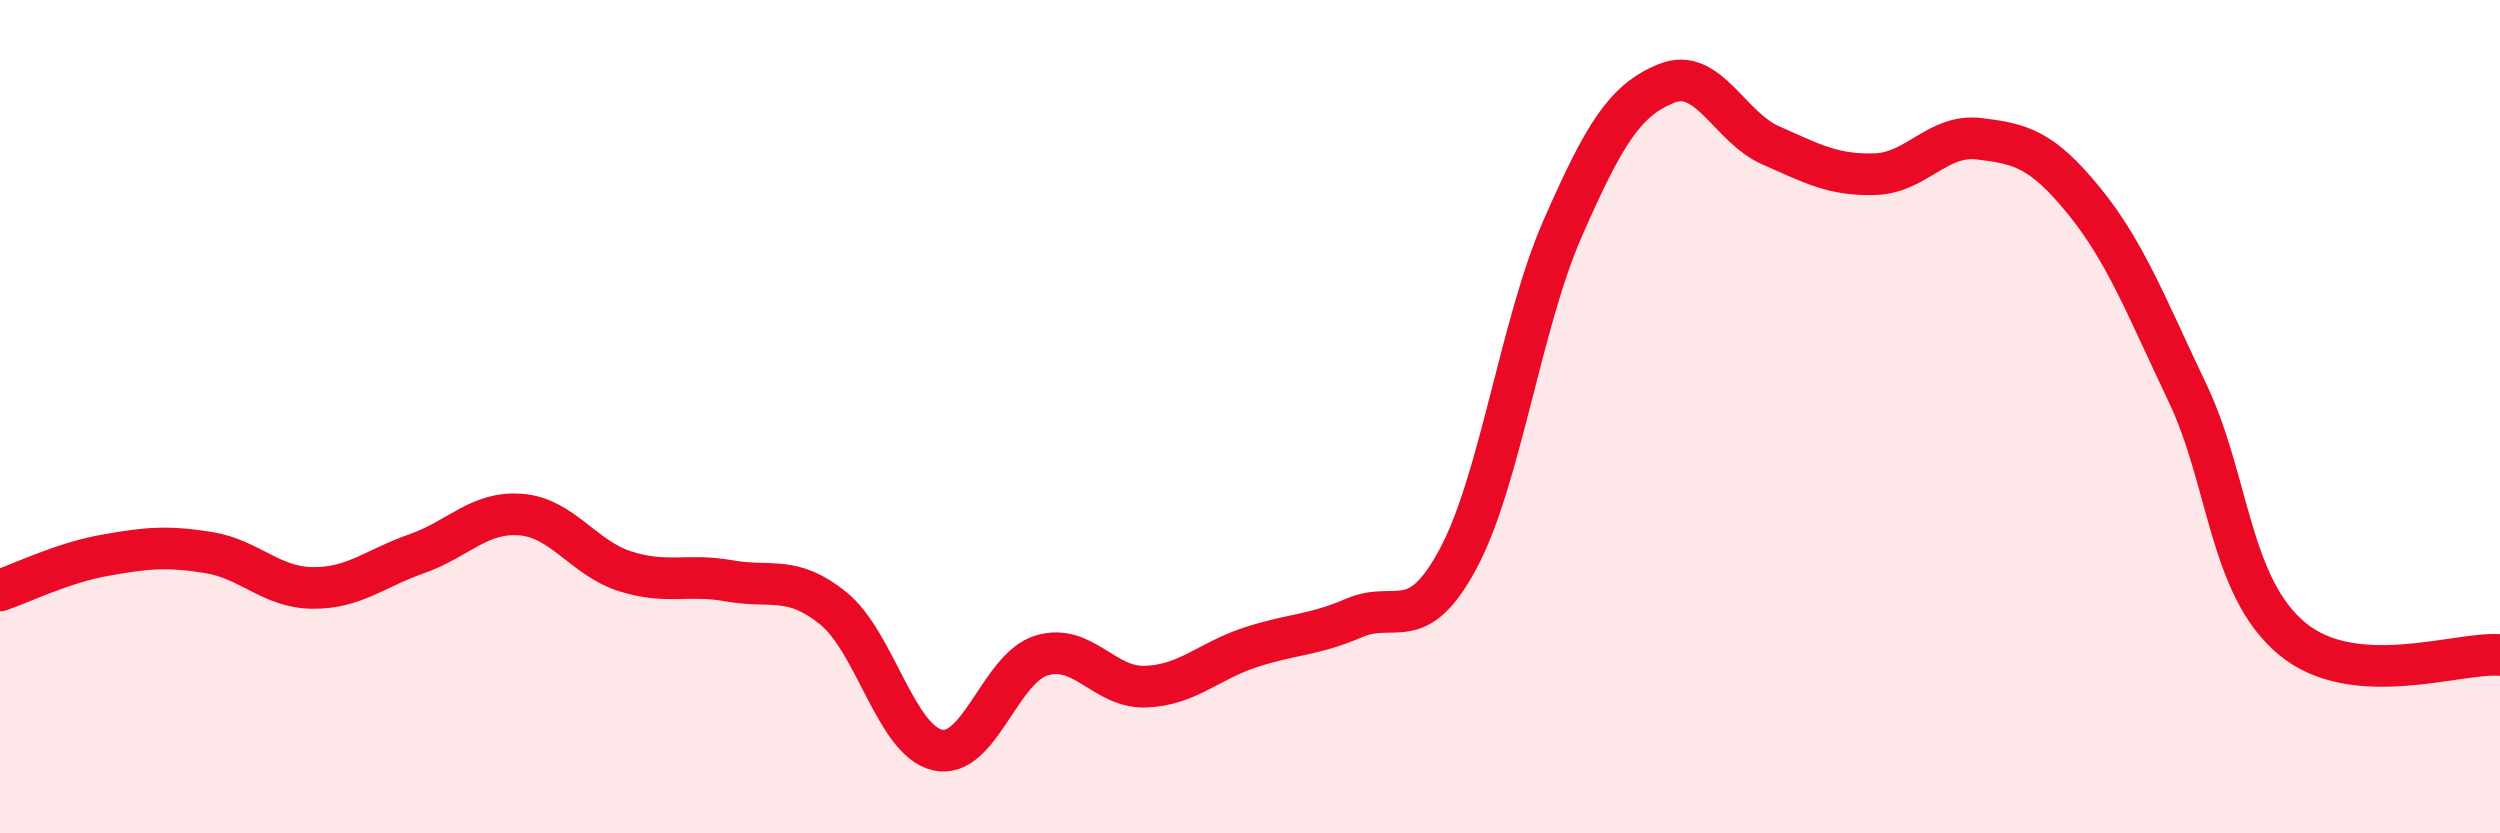
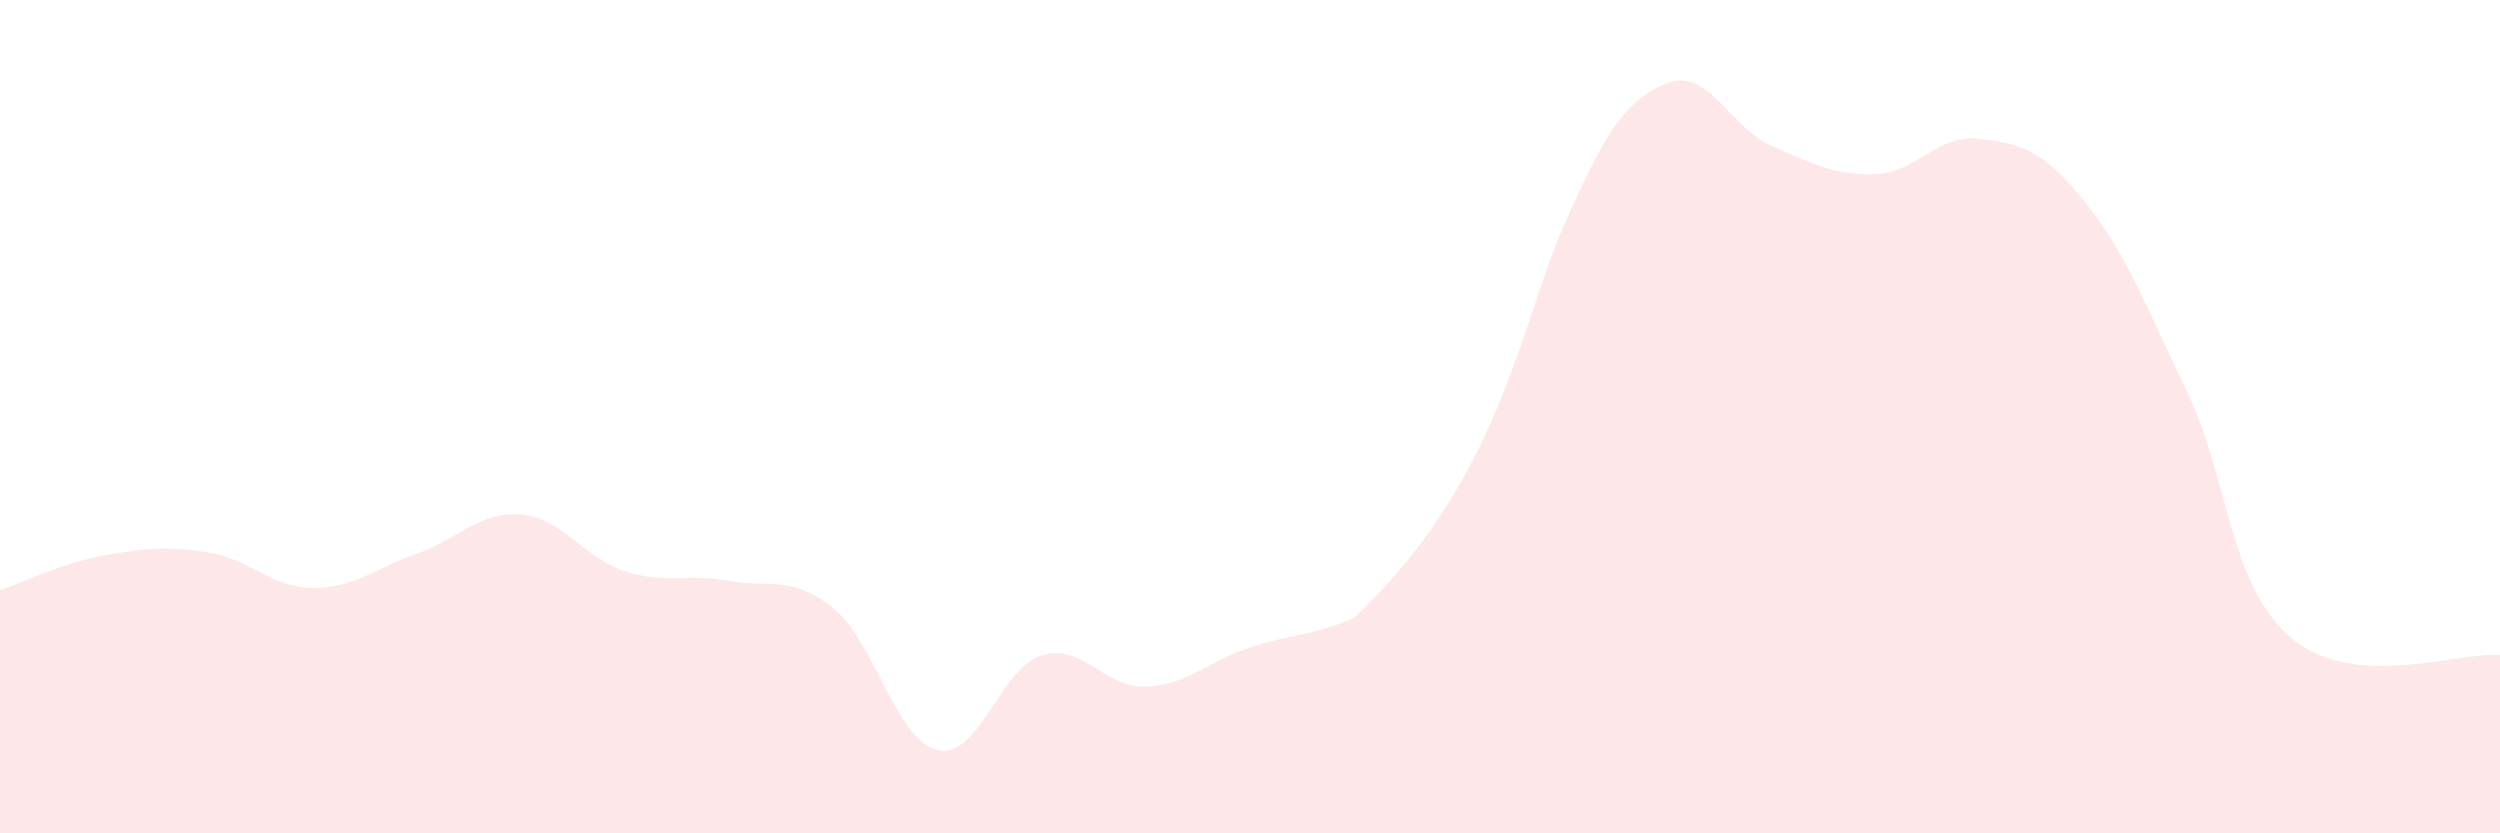
<svg xmlns="http://www.w3.org/2000/svg" width="60" height="20" viewBox="0 0 60 20">
-   <path d="M 0,14.17 C 0.5,14 1.5,13.51 2.5,13.33 C 3.5,13.15 4,13.1 5,13.26 C 6,13.42 6.5,14.1 7.5,14.11 C 8.5,14.12 9,13.64 10,13.29 C 11,12.94 11.5,12.27 12.5,12.35 C 13.5,12.43 14,13.39 15,13.71 C 16,14.03 16.5,13.76 17.5,13.94 C 18.5,14.12 19,13.79 20,14.6 C 21,15.41 21.5,17.77 22.5,18 C 23.5,18.23 24,16.03 25,15.73 C 26,15.43 26.5,16.52 27.5,16.48 C 28.5,16.44 29,15.87 30,15.54 C 31,15.21 31.5,15.26 32.5,14.83 C 33.5,14.4 34,15.27 35,13.4 C 36,11.53 36.5,7.77 37.5,5.49 C 38.5,3.21 39,2.4 40,2 C 41,1.6 41.5,3.05 42.5,3.49 C 43.5,3.93 44,4.21 45,4.18 C 46,4.15 46.5,3.21 47.5,3.33 C 48.5,3.45 49,3.58 50,4.8 C 51,6.02 51.5,7.33 52.5,9.43 C 53.5,11.53 53.5,14.06 55,15.32 C 56.5,16.58 59,15.64 60,15.72L60 20L0 20Z" fill="#EB0A25" opacity="0.1" stroke-linecap="round" stroke-linejoin="round" />
-   <path d="M 0,14.17 C 0.5,14 1.5,13.51 2.5,13.33 C 3.5,13.15 4,13.1 5,13.26 C 6,13.42 6.5,14.1 7.5,14.11 C 8.5,14.12 9,13.64 10,13.29 C 11,12.94 11.5,12.27 12.5,12.35 C 13.5,12.43 14,13.39 15,13.71 C 16,14.03 16.5,13.76 17.5,13.94 C 18.5,14.12 19,13.79 20,14.6 C 21,15.41 21.5,17.77 22.5,18 C 23.5,18.23 24,16.03 25,15.73 C 26,15.43 26.5,16.52 27.5,16.48 C 28.5,16.44 29,15.87 30,15.54 C 31,15.21 31.5,15.26 32.5,14.83 C 33.5,14.4 34,15.27 35,13.4 C 36,11.53 36.5,7.77 37.5,5.49 C 38.5,3.21 39,2.4 40,2 C 41,1.6 41.5,3.05 42.5,3.49 C 43.5,3.93 44,4.21 45,4.18 C 46,4.15 46.5,3.21 47.5,3.33 C 48.5,3.45 49,3.58 50,4.8 C 51,6.02 51.5,7.33 52.5,9.43 C 53.5,11.53 53.5,14.06 55,15.32 C 56.5,16.58 59,15.64 60,15.72" stroke="#EB0A25" stroke-width="1" fill="none" stroke-linecap="round" stroke-linejoin="round" />
+   <path d="M 0,14.17 C 0.5,14 1.5,13.51 2.5,13.33 C 3.5,13.15 4,13.1 5,13.26 C 6,13.42 6.5,14.1 7.5,14.11 C 8.5,14.12 9,13.64 10,13.29 C 11,12.94 11.5,12.27 12.5,12.35 C 13.5,12.43 14,13.39 15,13.71 C 16,14.03 16.5,13.76 17.5,13.94 C 18.5,14.12 19,13.79 20,14.6 C 21,15.41 21.5,17.77 22.5,18 C 23.5,18.23 24,16.03 25,15.73 C 26,15.43 26.5,16.52 27.5,16.48 C 28.5,16.44 29,15.87 30,15.54 C 31,15.21 31.5,15.26 32.5,14.83 C 36,11.53 36.5,7.77 37.5,5.49 C 38.5,3.21 39,2.4 40,2 C 41,1.6 41.5,3.05 42.5,3.49 C 43.5,3.93 44,4.21 45,4.18 C 46,4.15 46.5,3.21 47.5,3.33 C 48.5,3.45 49,3.58 50,4.8 C 51,6.02 51.5,7.33 52.5,9.43 C 53.5,11.53 53.5,14.06 55,15.32 C 56.5,16.58 59,15.64 60,15.72L60 20L0 20Z" fill="#EB0A25" opacity="0.1" stroke-linecap="round" stroke-linejoin="round" />
</svg>